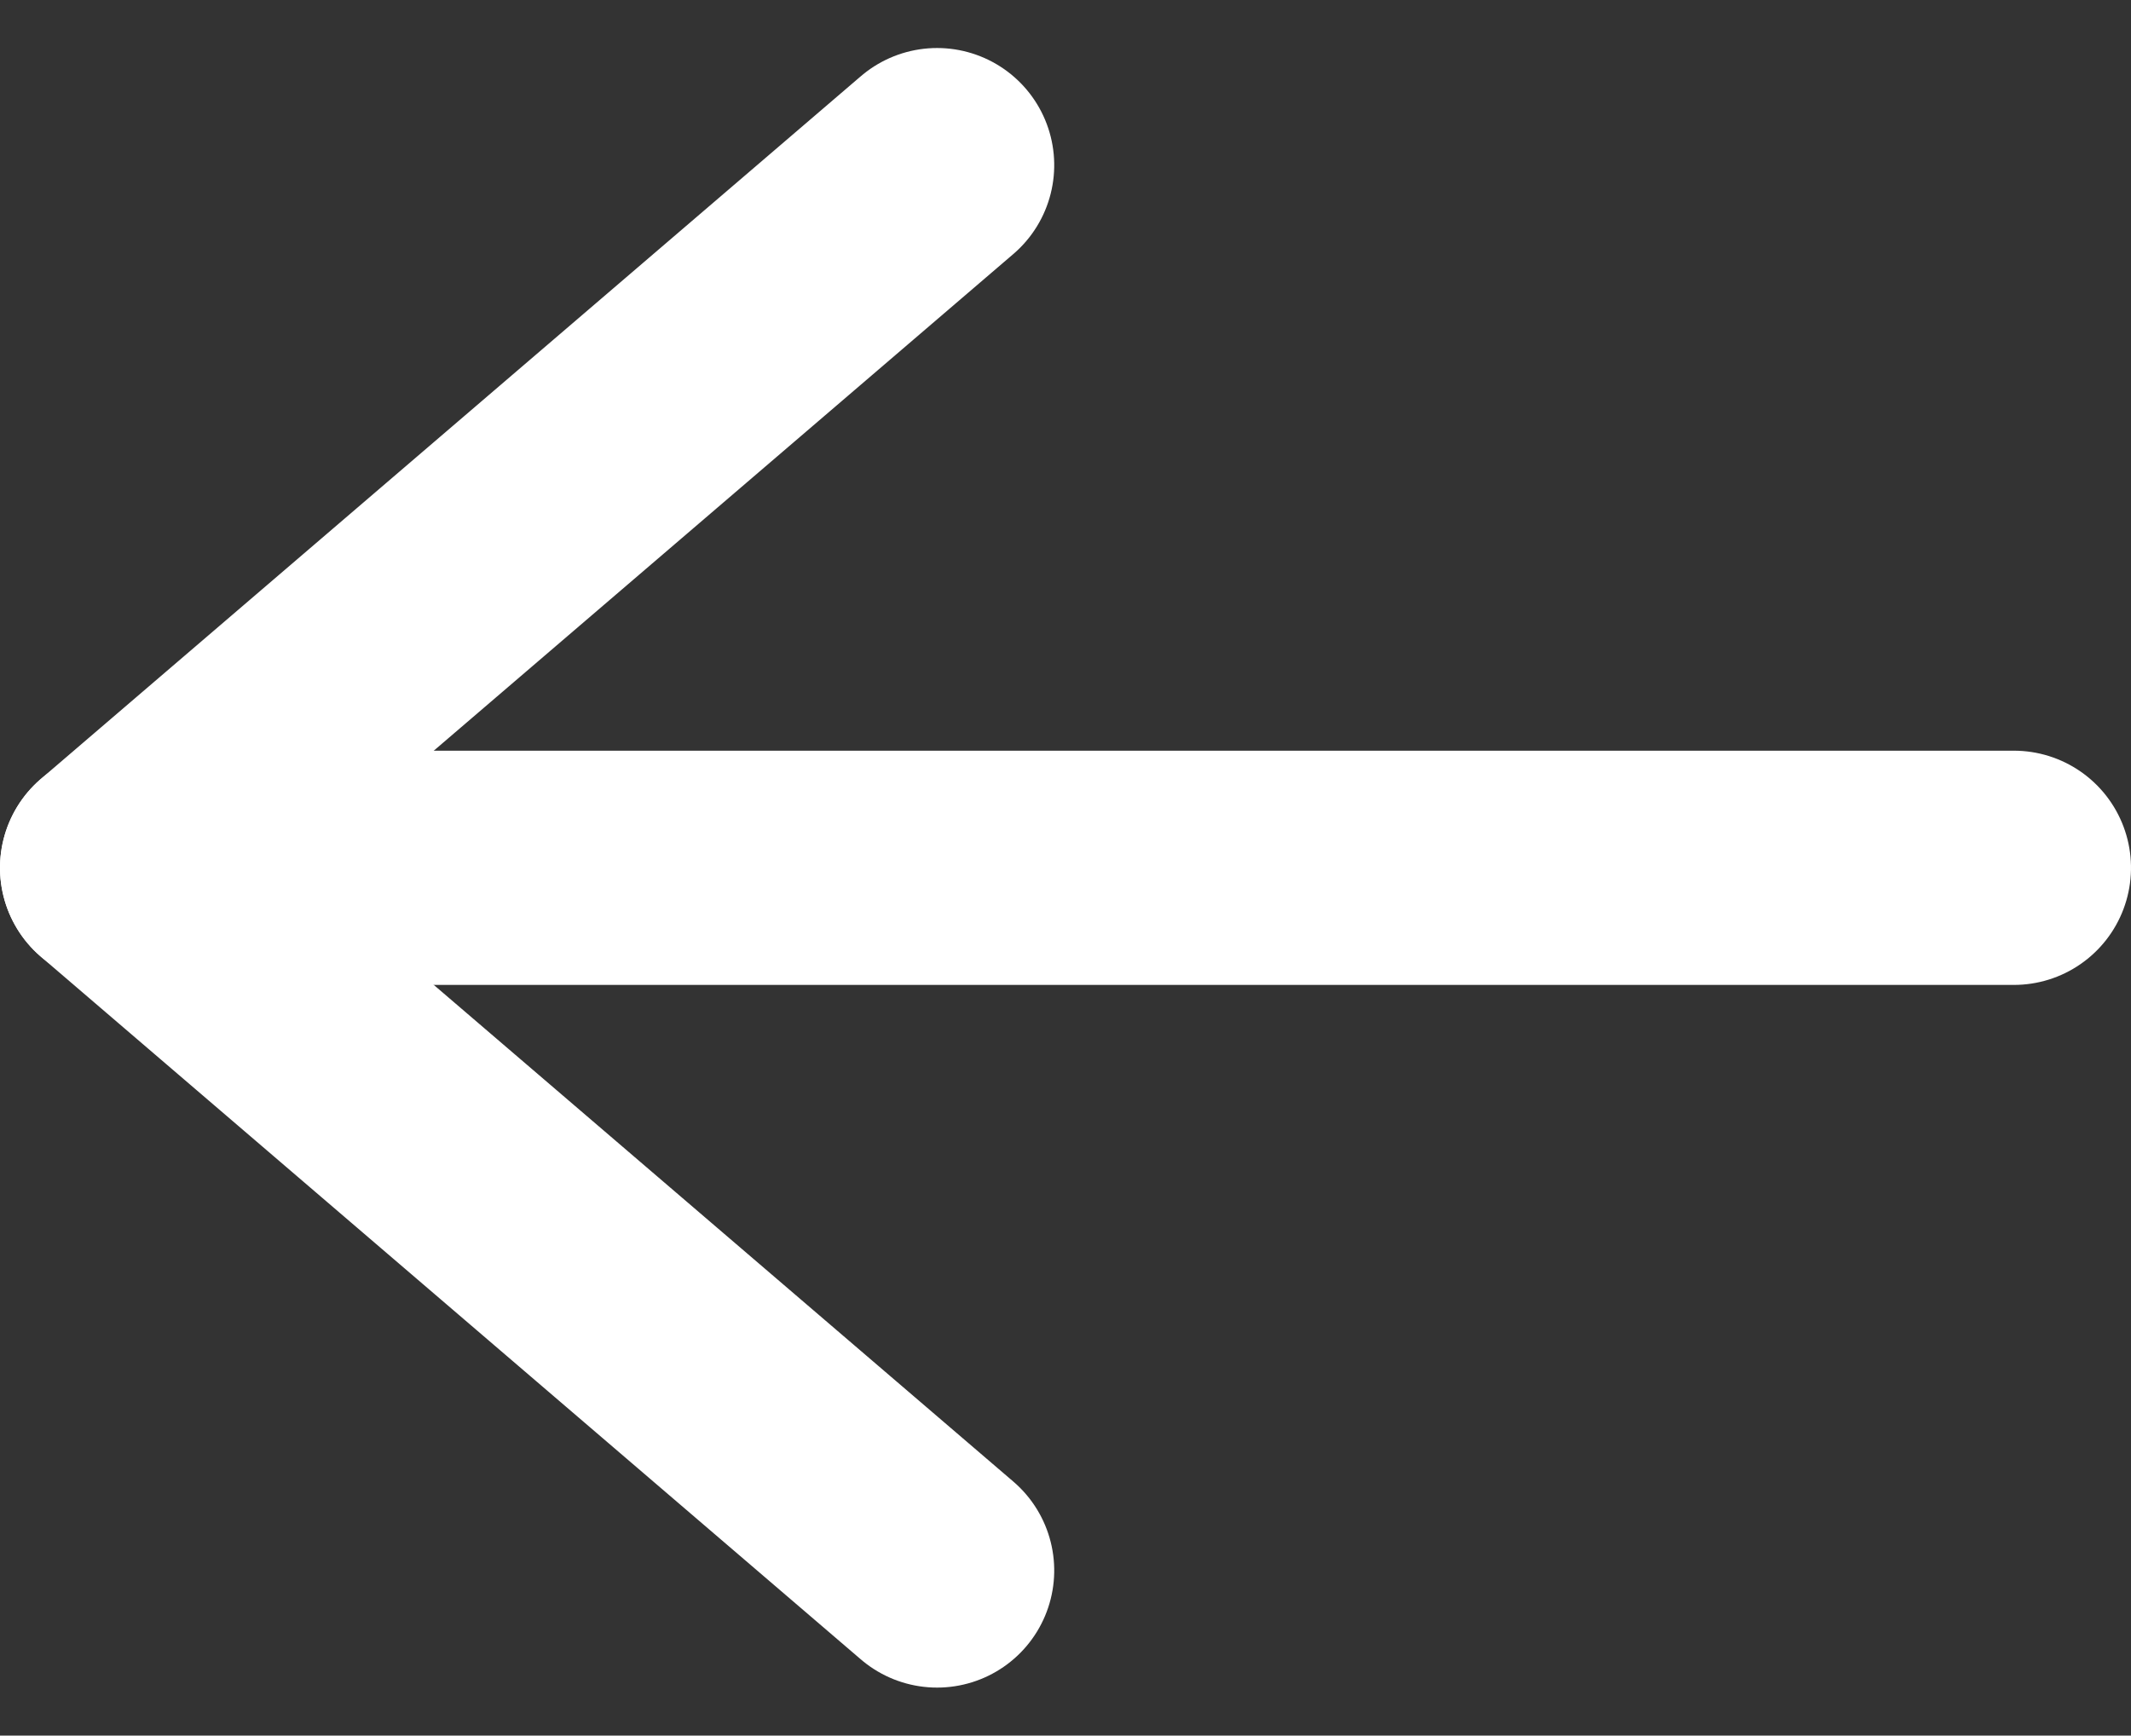
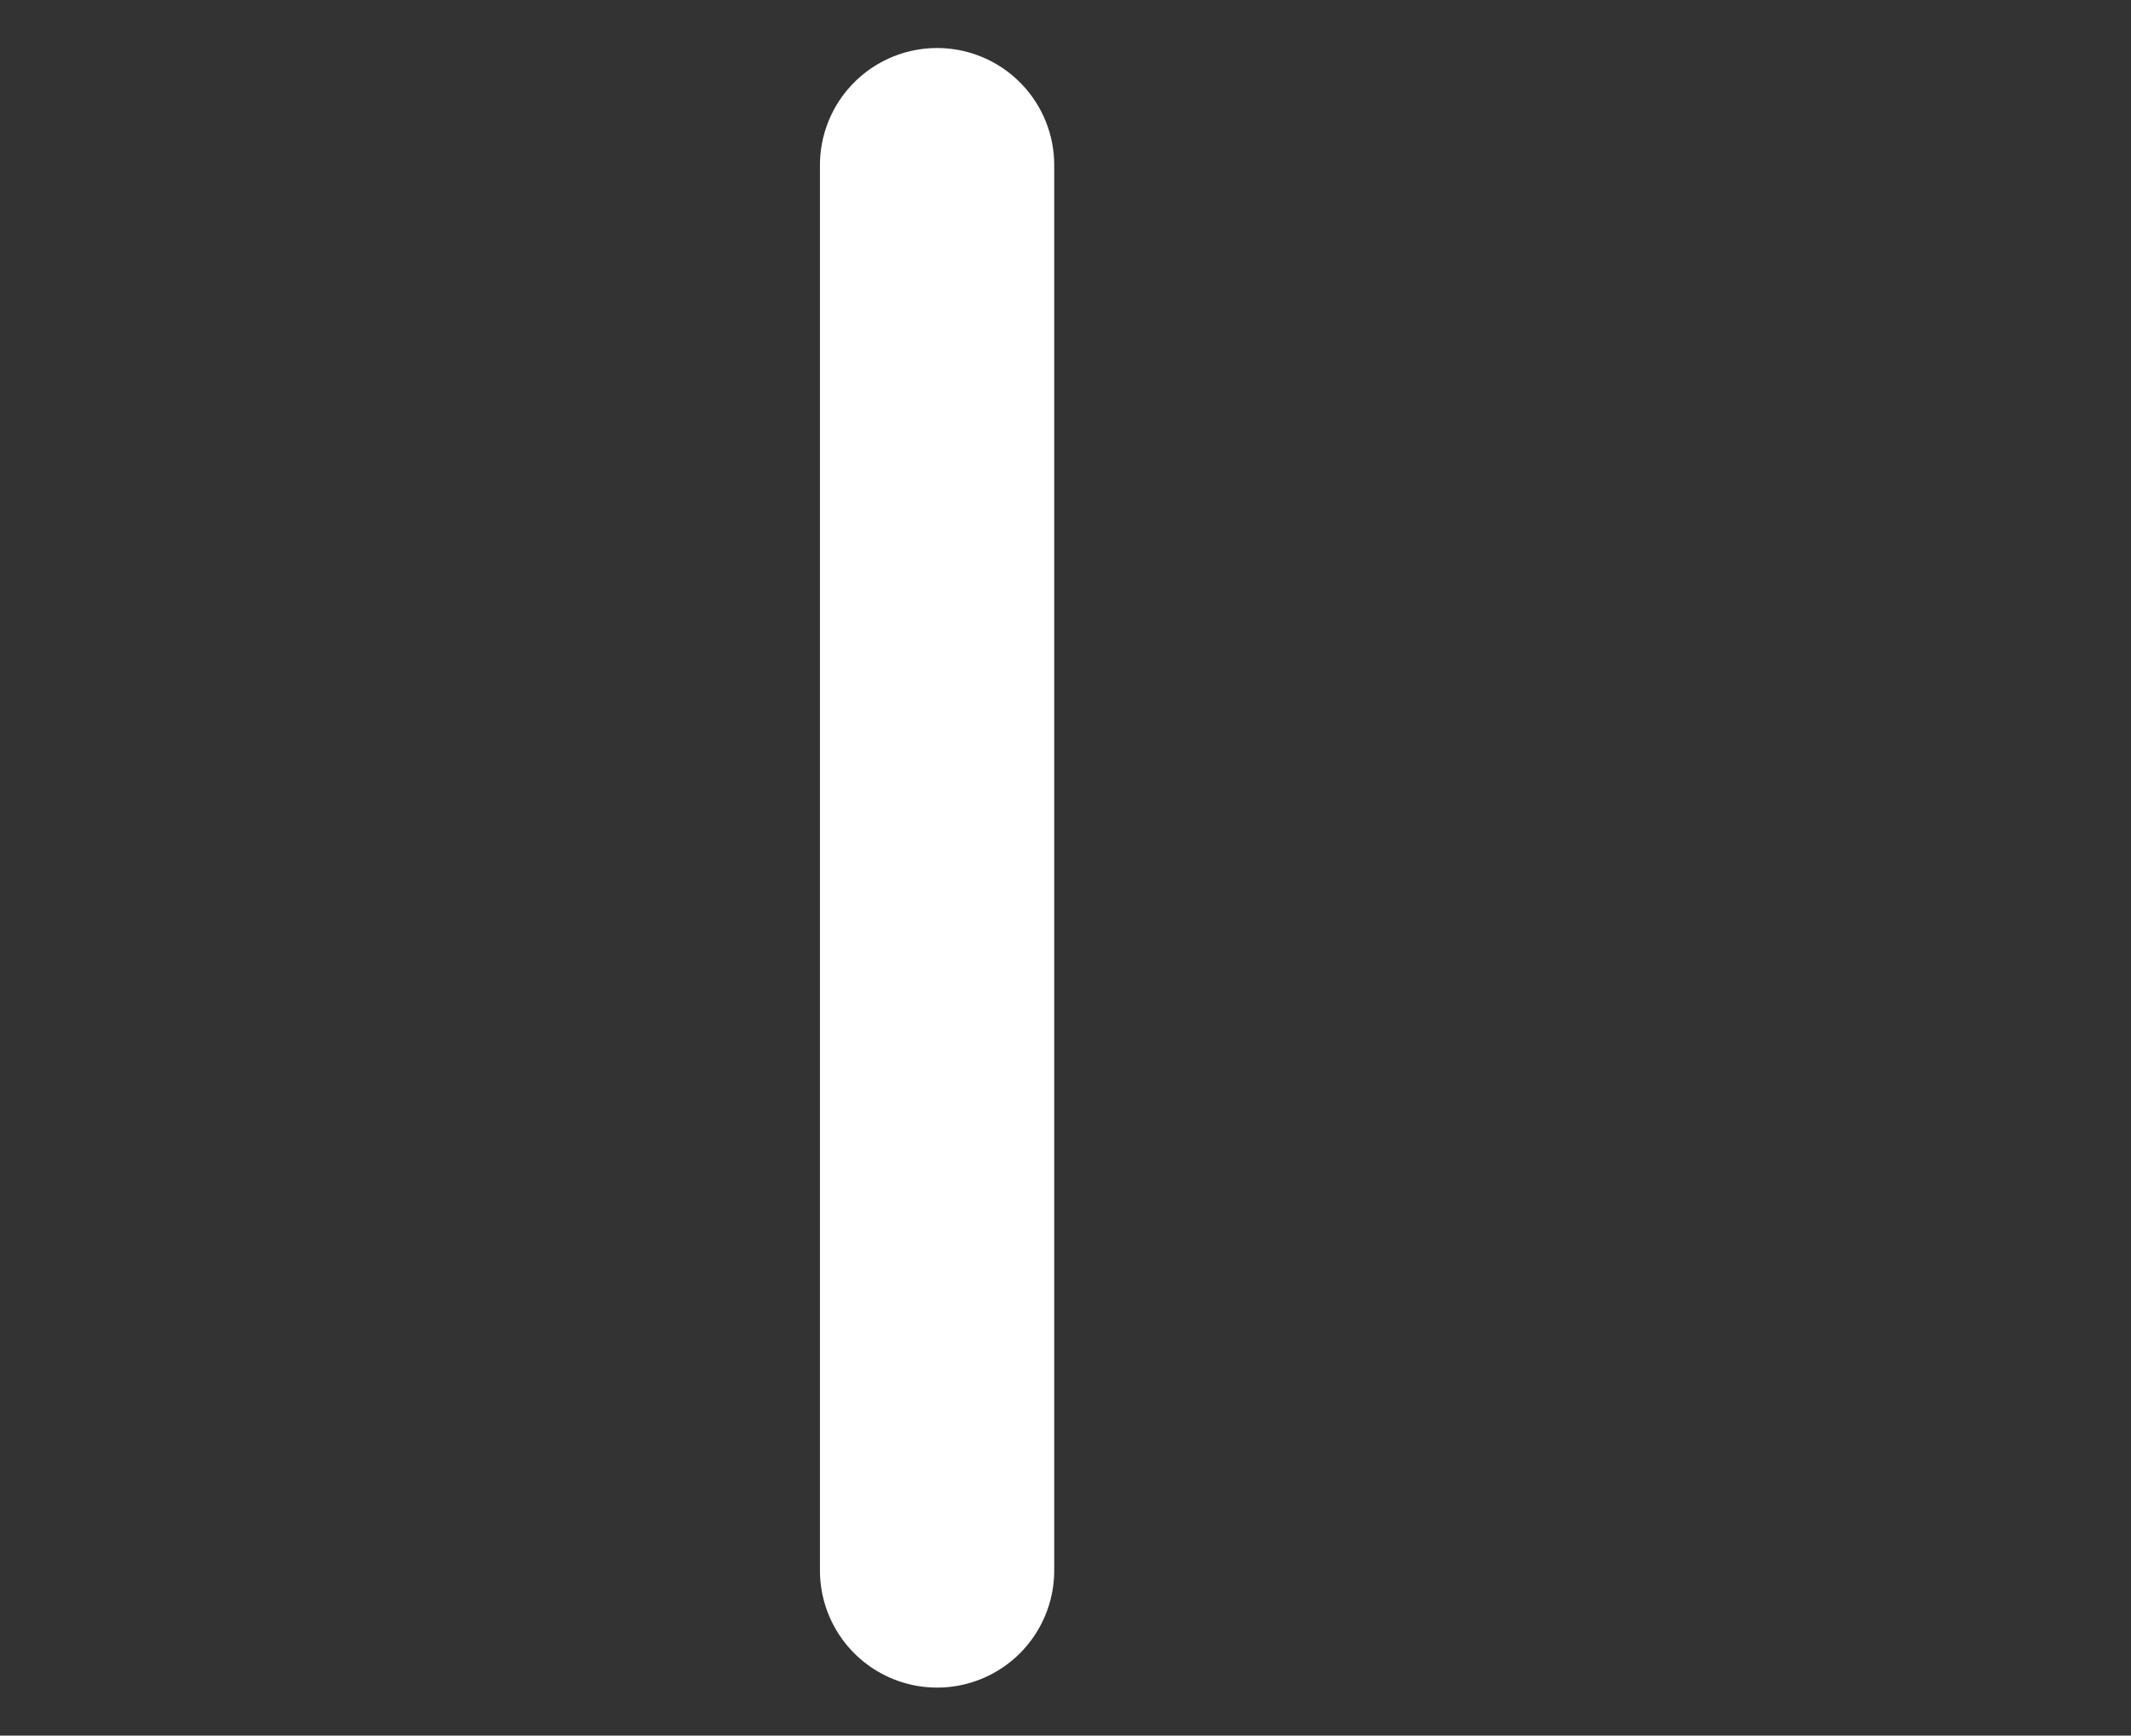
<svg xmlns="http://www.w3.org/2000/svg" width="27.289" height="22.23" viewBox="0 0 27.289 22.23">
  <rect x="0" y="0" width="27.289" height="22.23" fill="#333333" stroke="none" />
  <defs>
    <style>.a{fill:none;stroke:#fff;stroke-linecap:round;stroke-linejoin:round;stroke-width:3px;}</style>
  </defs>
  <g transform="translate(27 -5.385) rotate(90)">
-     <path class="a" d="M18,7.5V31.789" transform="translate(-1.5 -6.289)" />
-     <path class="a" d="M25.5,18l-9,10.5L7.5,18" transform="translate(0 -3)" />
+     <path class="a" d="M25.5,18L7.5,18" transform="translate(0 -3)" />
  </g>
</svg>